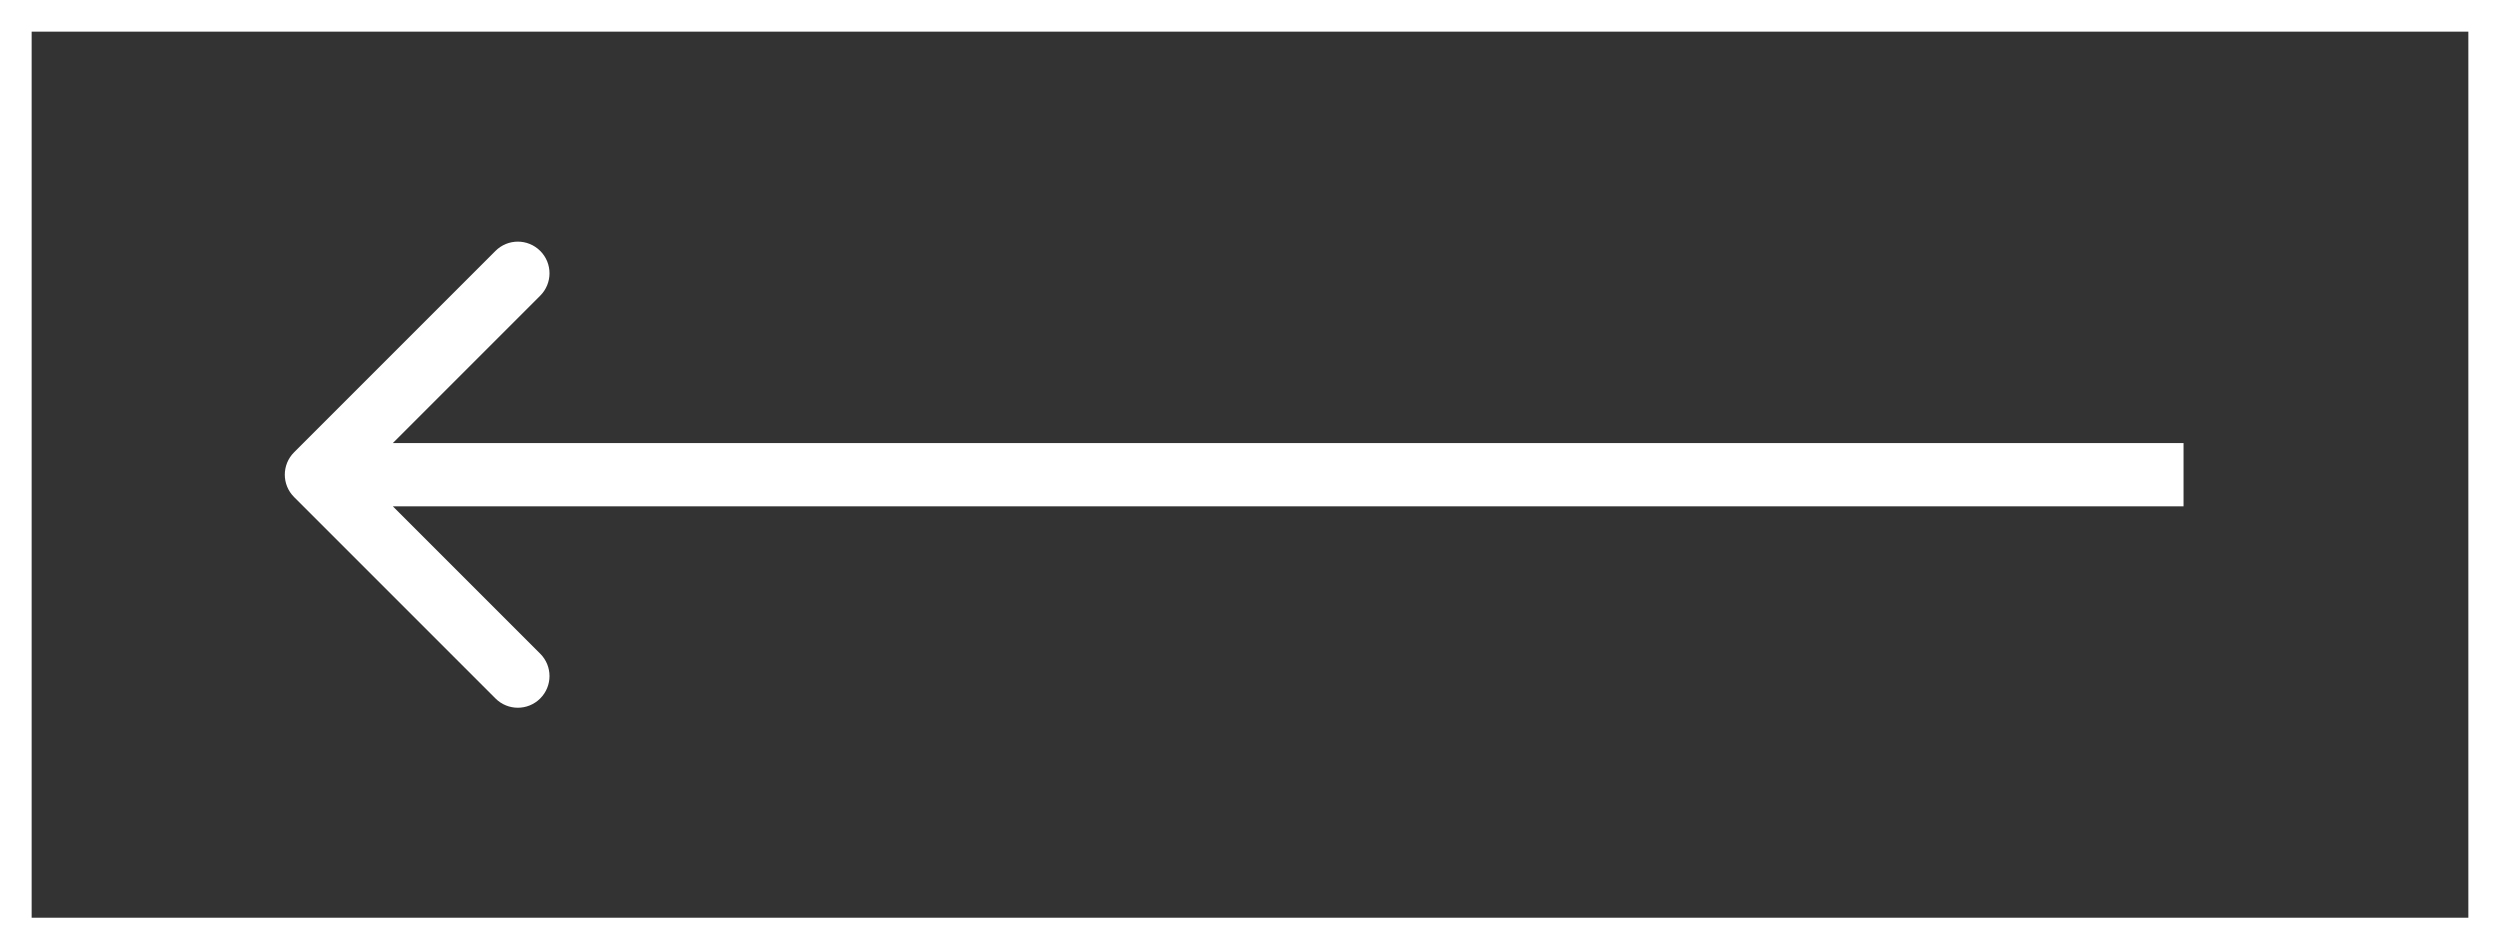
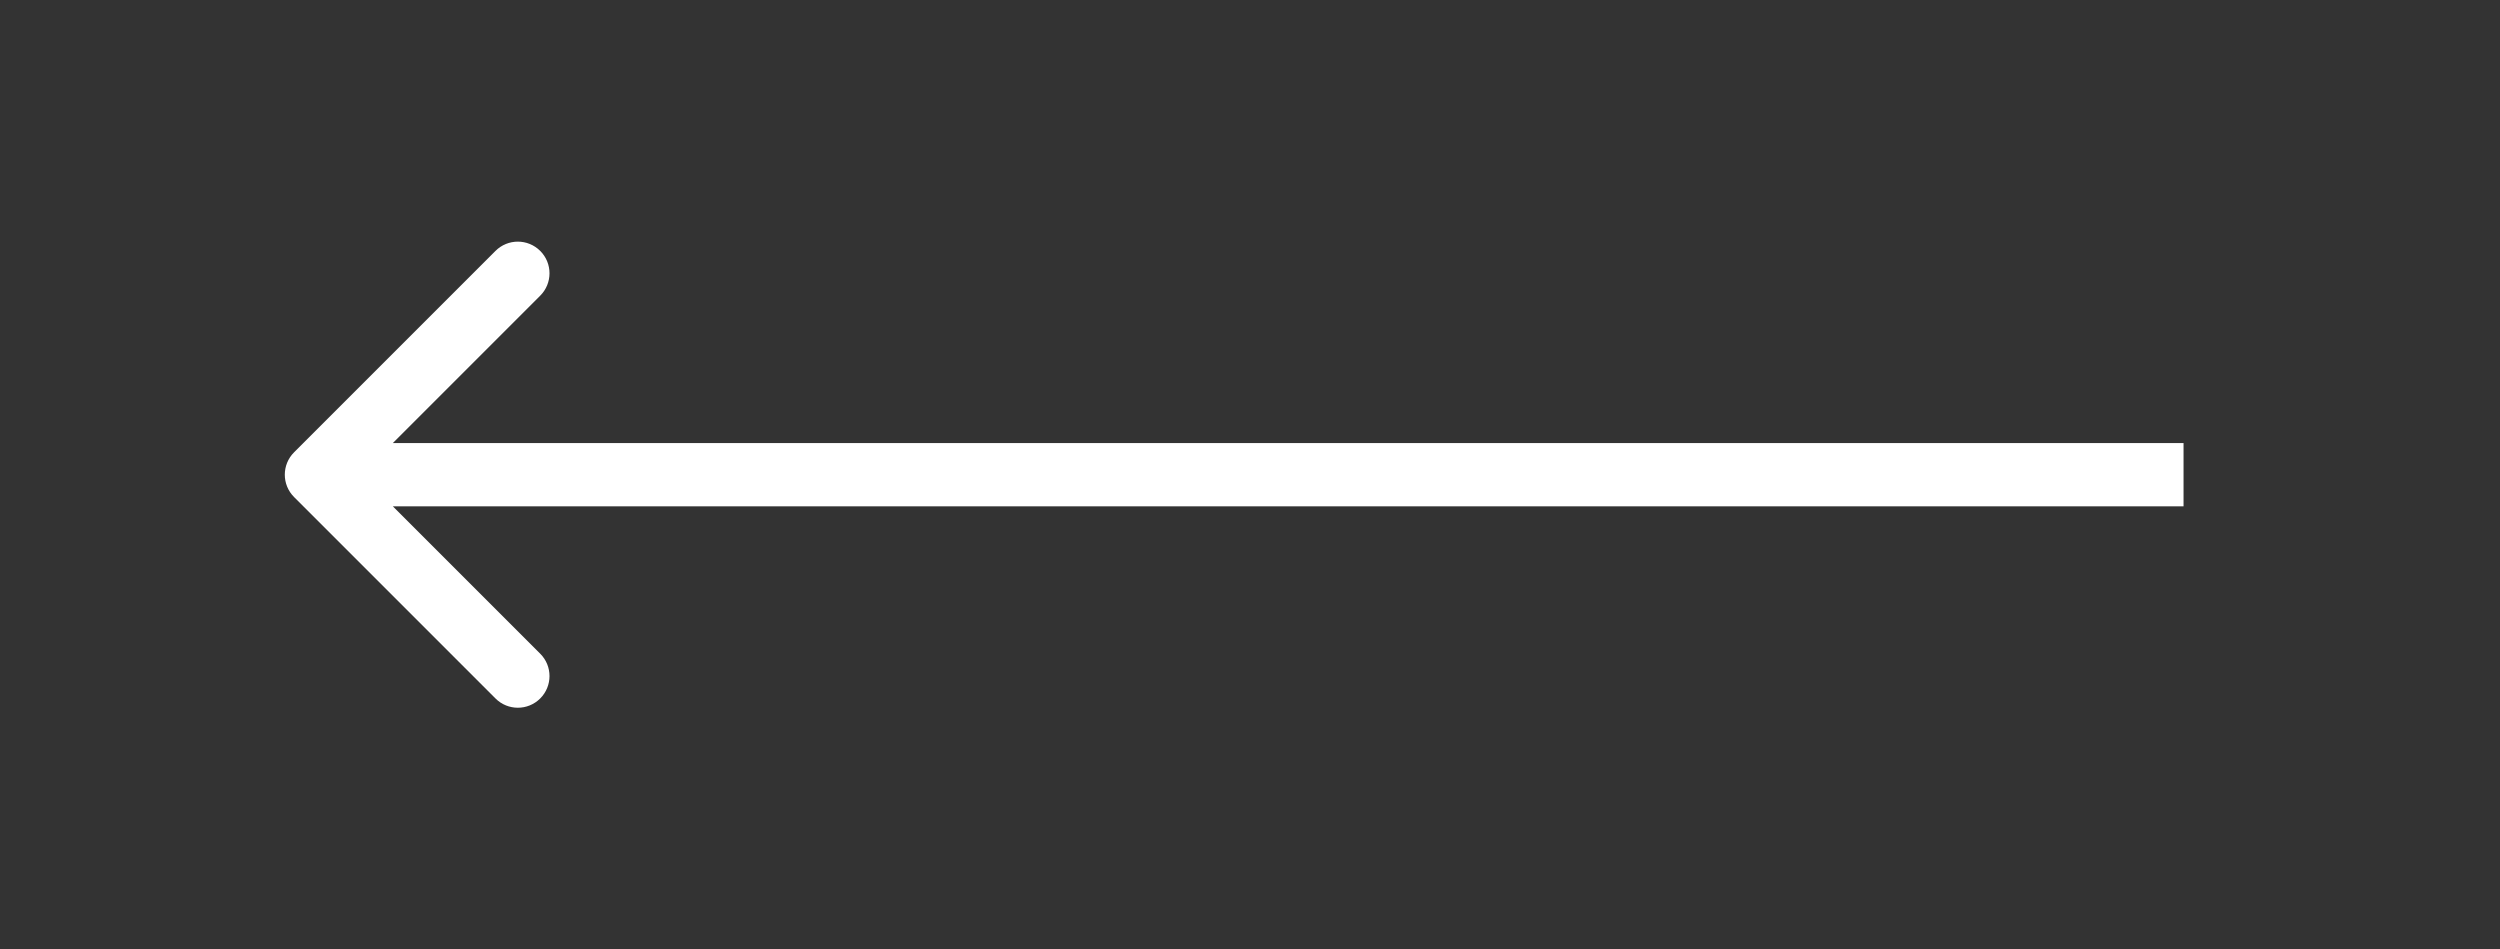
<svg xmlns="http://www.w3.org/2000/svg" width="79" height="30" viewBox="0 0 79 30" fill="none">
  <rect x="0" y="0" width="79" height="30" fill="#333333" stroke="none" />
-   <rect x="-0.5" y="0.5" width="78" height="29" transform="matrix(-1 0 0 1 78 0)" stroke="white" />
  <path d="M9.293 15.707C8.902 15.317 8.902 14.683 9.293 14.293L15.657 7.929C16.047 7.538 16.68 7.538 17.071 7.929C17.462 8.319 17.462 8.953 17.071 9.343L11.414 15L17.071 20.657C17.462 21.047 17.462 21.68 17.071 22.071C16.68 22.462 16.047 22.462 15.657 22.071L9.293 15.707ZM69 16L10 16L10 14L69 14L69 16Z" fill="white" />
</svg>